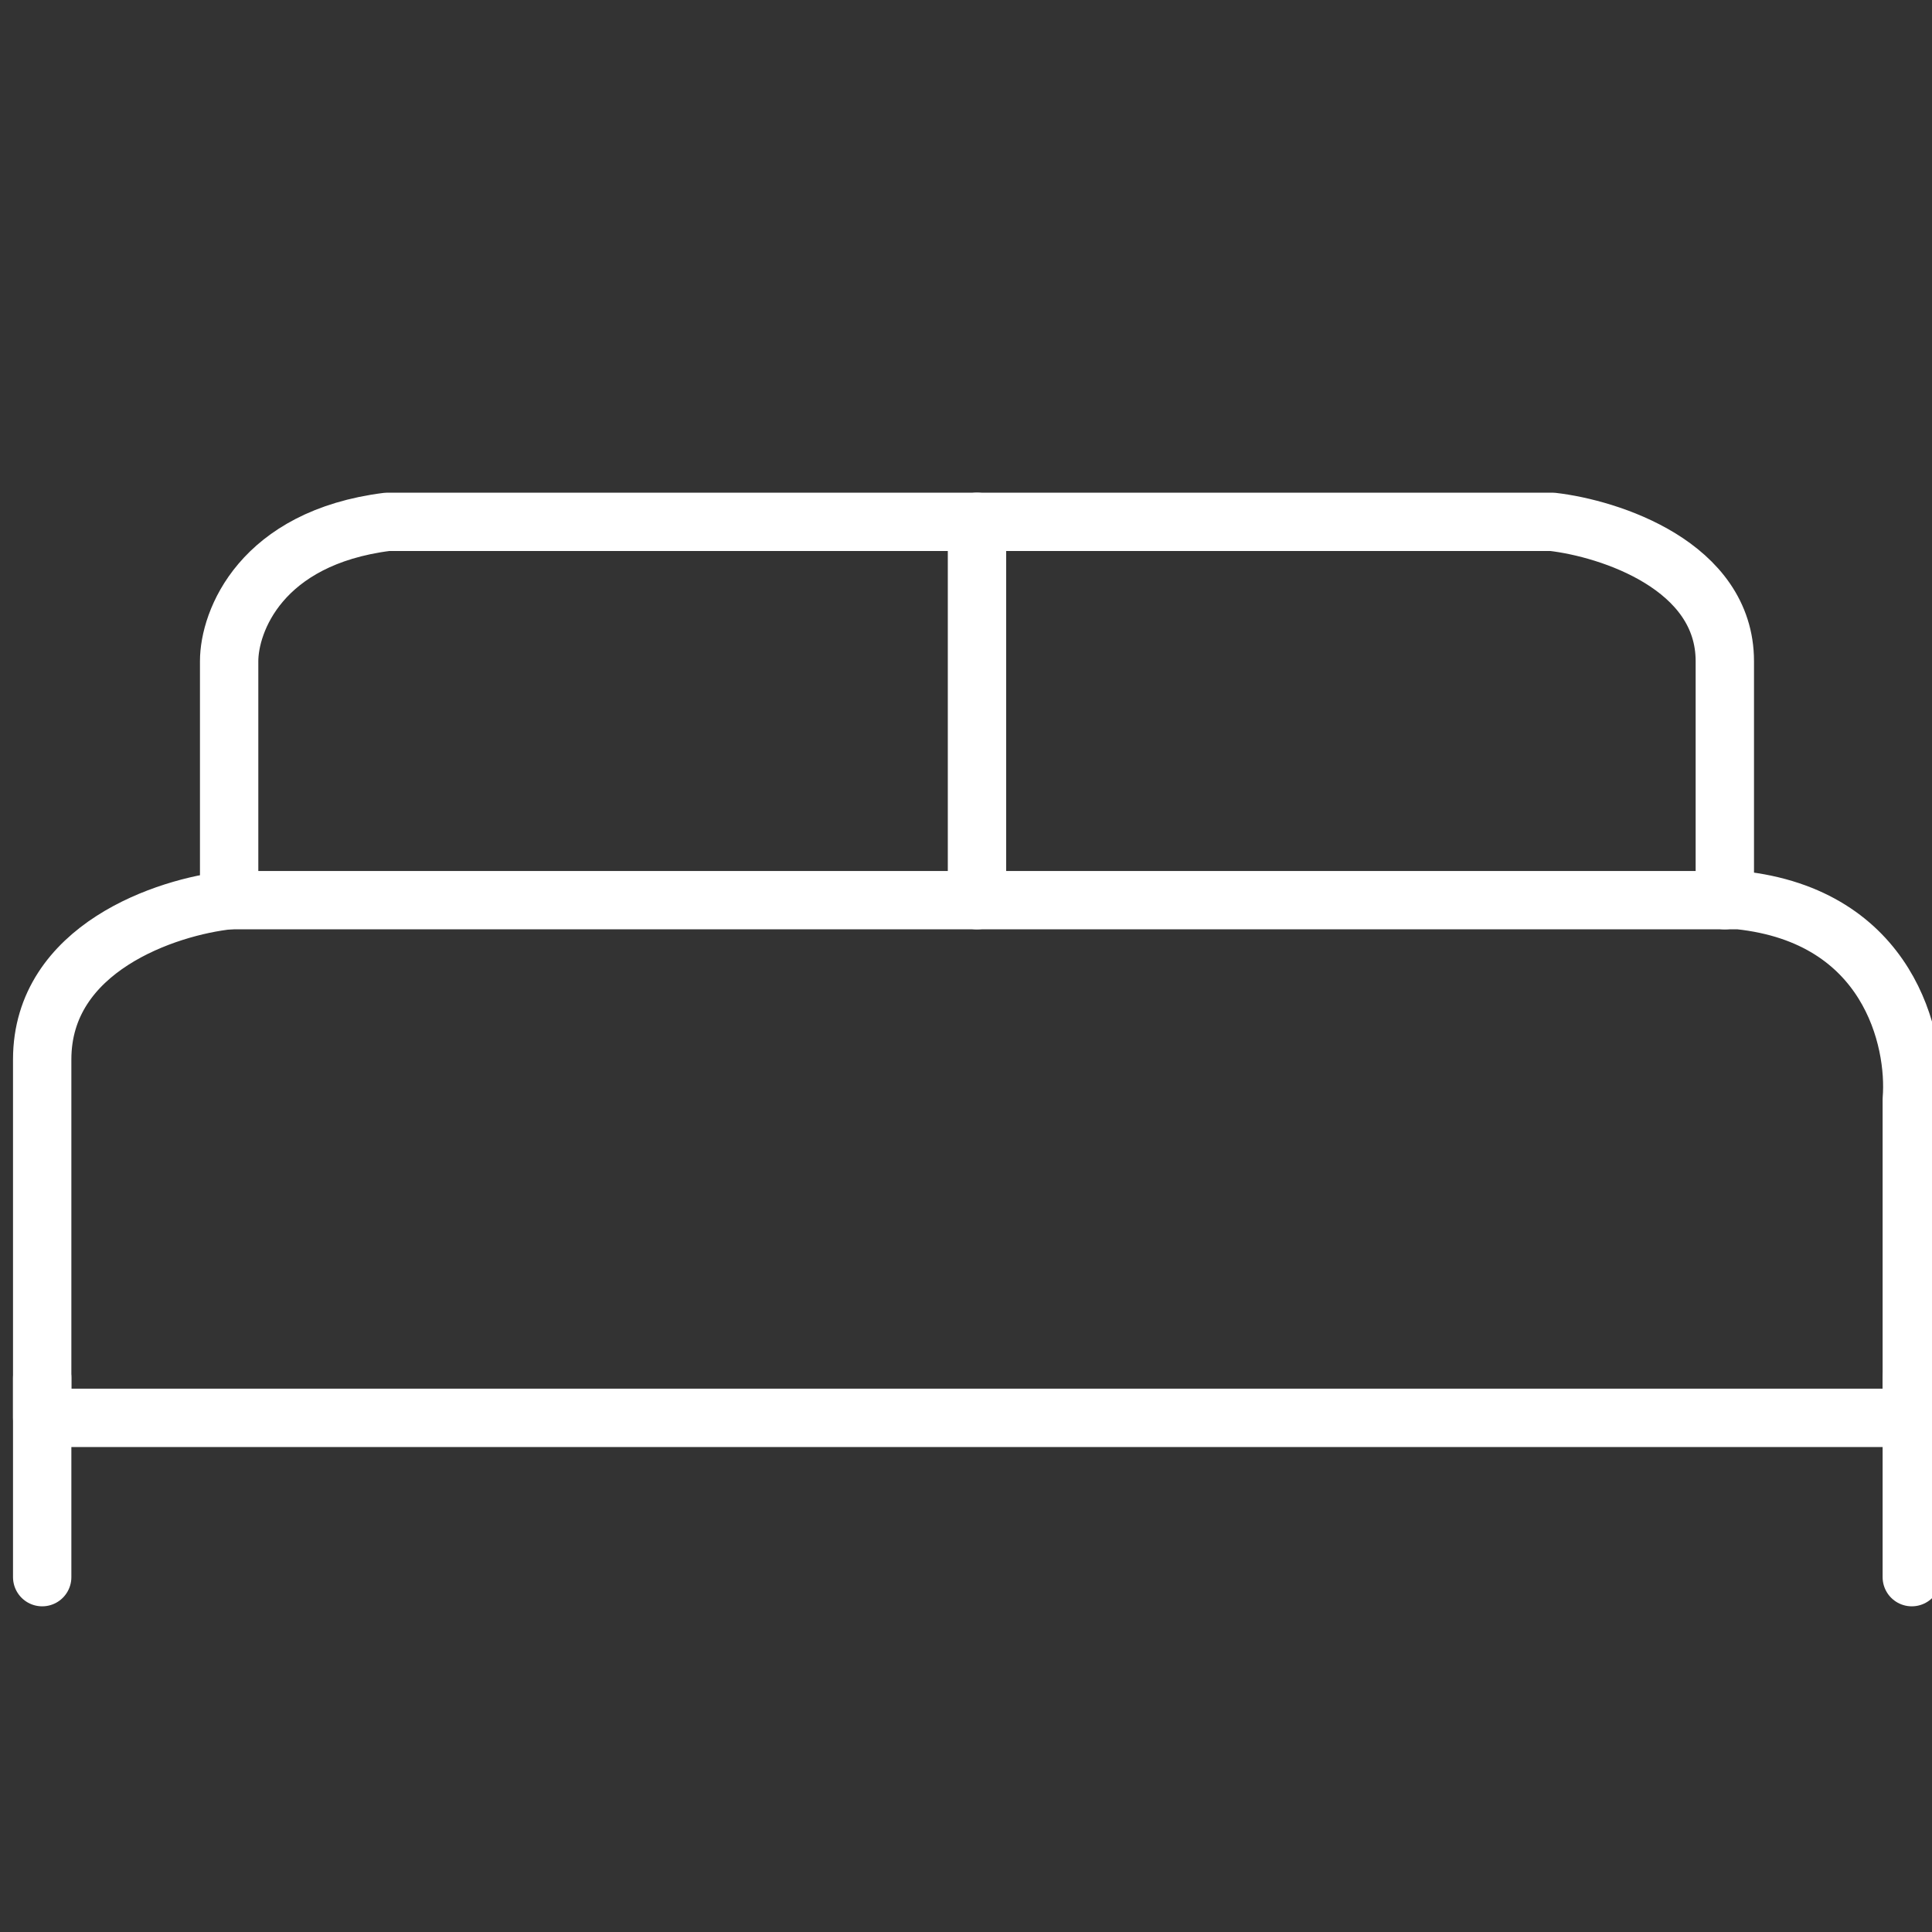
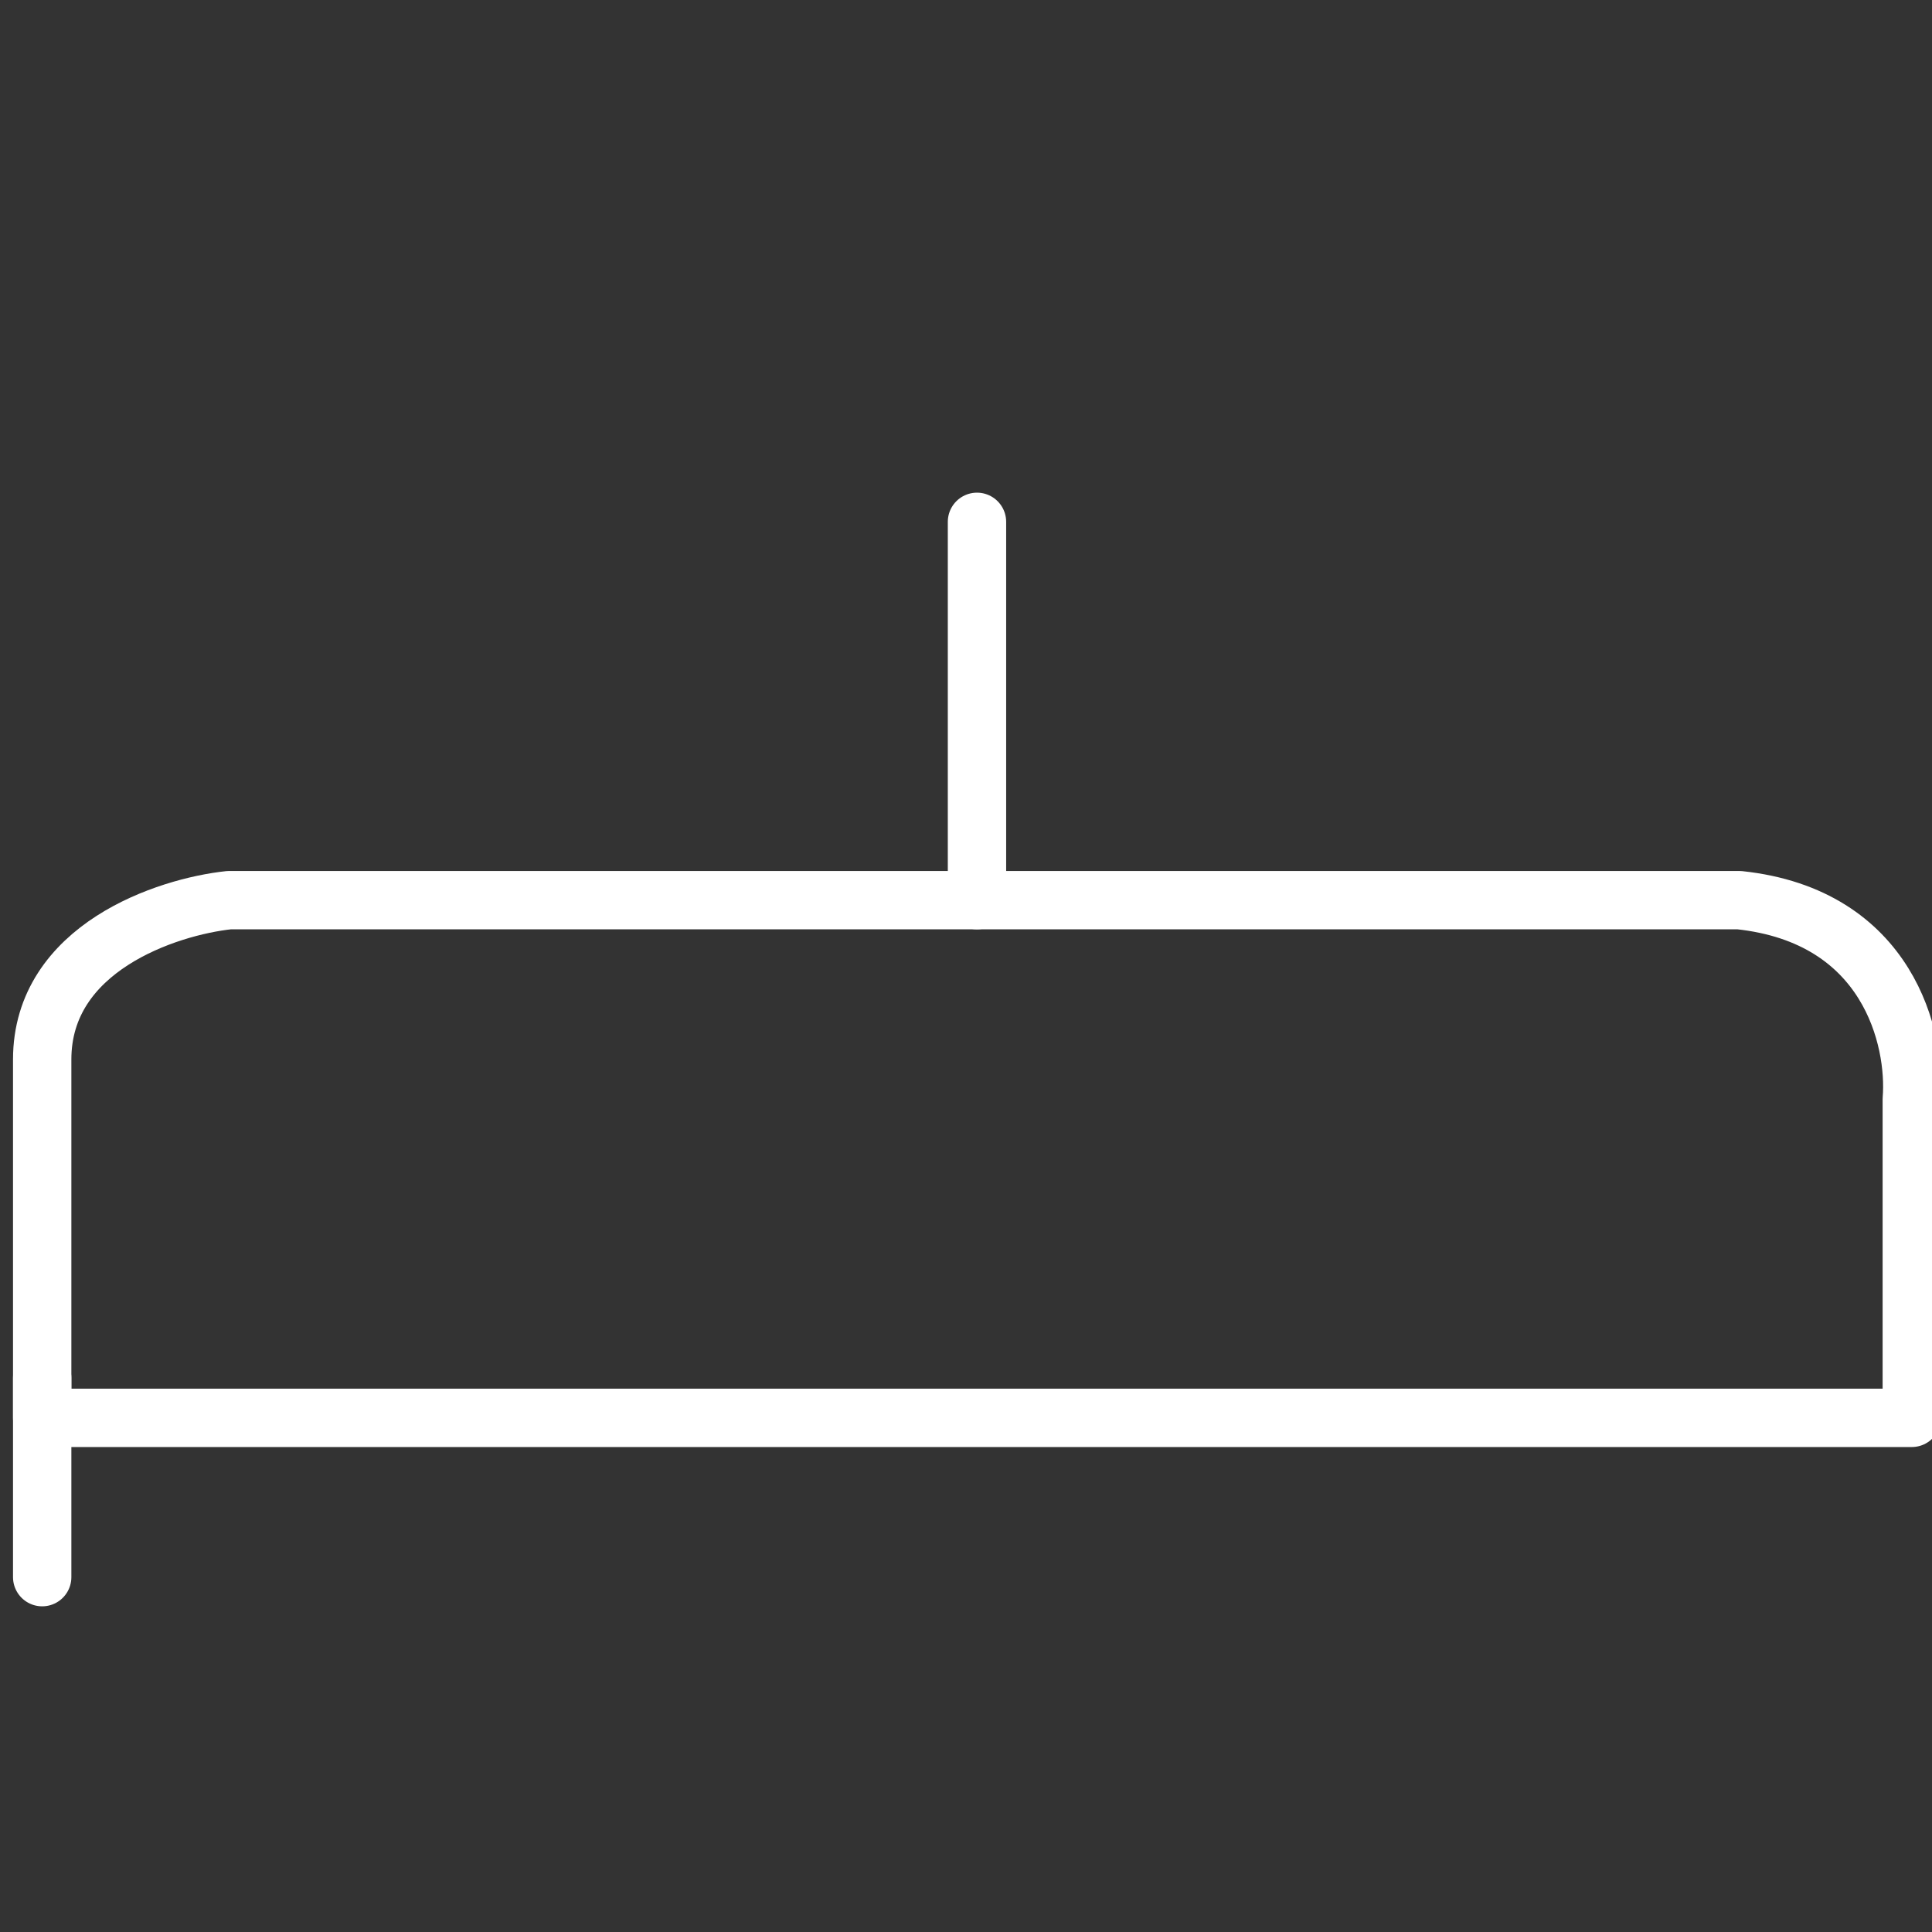
<svg xmlns="http://www.w3.org/2000/svg" width="98" height="98" viewBox="0 0 98 98" fill="none">
  <rect x="0" y="0" width="98" height="98" fill="#333333" stroke="none" />
  <g clip-path="url(#clip0_71_177)">
-     <path d="M96.975 71.92H2.14V53.74C2.14 48.084 8.462 45.997 11.623 45.66H88.221C95.808 46.468 97.218 52.73 96.975 55.76V71.92Z" stroke="white" stroke-width="2.96" stroke-linecap="round" stroke-linejoin="round" />
+     <path d="M96.975 71.92H2.14V53.74C2.14 48.084 8.462 45.997 11.623 45.66H88.221C95.808 46.468 97.218 52.73 96.975 55.76Z" stroke="white" stroke-width="2.96" stroke-linecap="round" stroke-linejoin="round" />
    <path d="M49.557 26.47V45.66" stroke="white" stroke-width="2.96" stroke-linecap="round" stroke-linejoin="round" />
-     <path d="M11.623 45.66V33.54C11.623 31.52 13.228 27.278 19.648 26.47H78.737C81.655 26.806 87.491 28.692 87.491 33.54V45.66" stroke="white" stroke-width="2.96" stroke-linecap="round" stroke-linejoin="round" />
-     <path d="M96.975 69.9V80" stroke="white" stroke-width="2.96" stroke-linecap="round" stroke-linejoin="round" />
    <path d="M2.14 69.9V80" stroke="white" stroke-width="2.96" stroke-linecap="round" stroke-linejoin="round" />
  </g>
  <defs>
    <clipPath id="clip0_71_177">
      <rect width="98" height="98" fill="white" />
    </clipPath>
  </defs>
</svg>